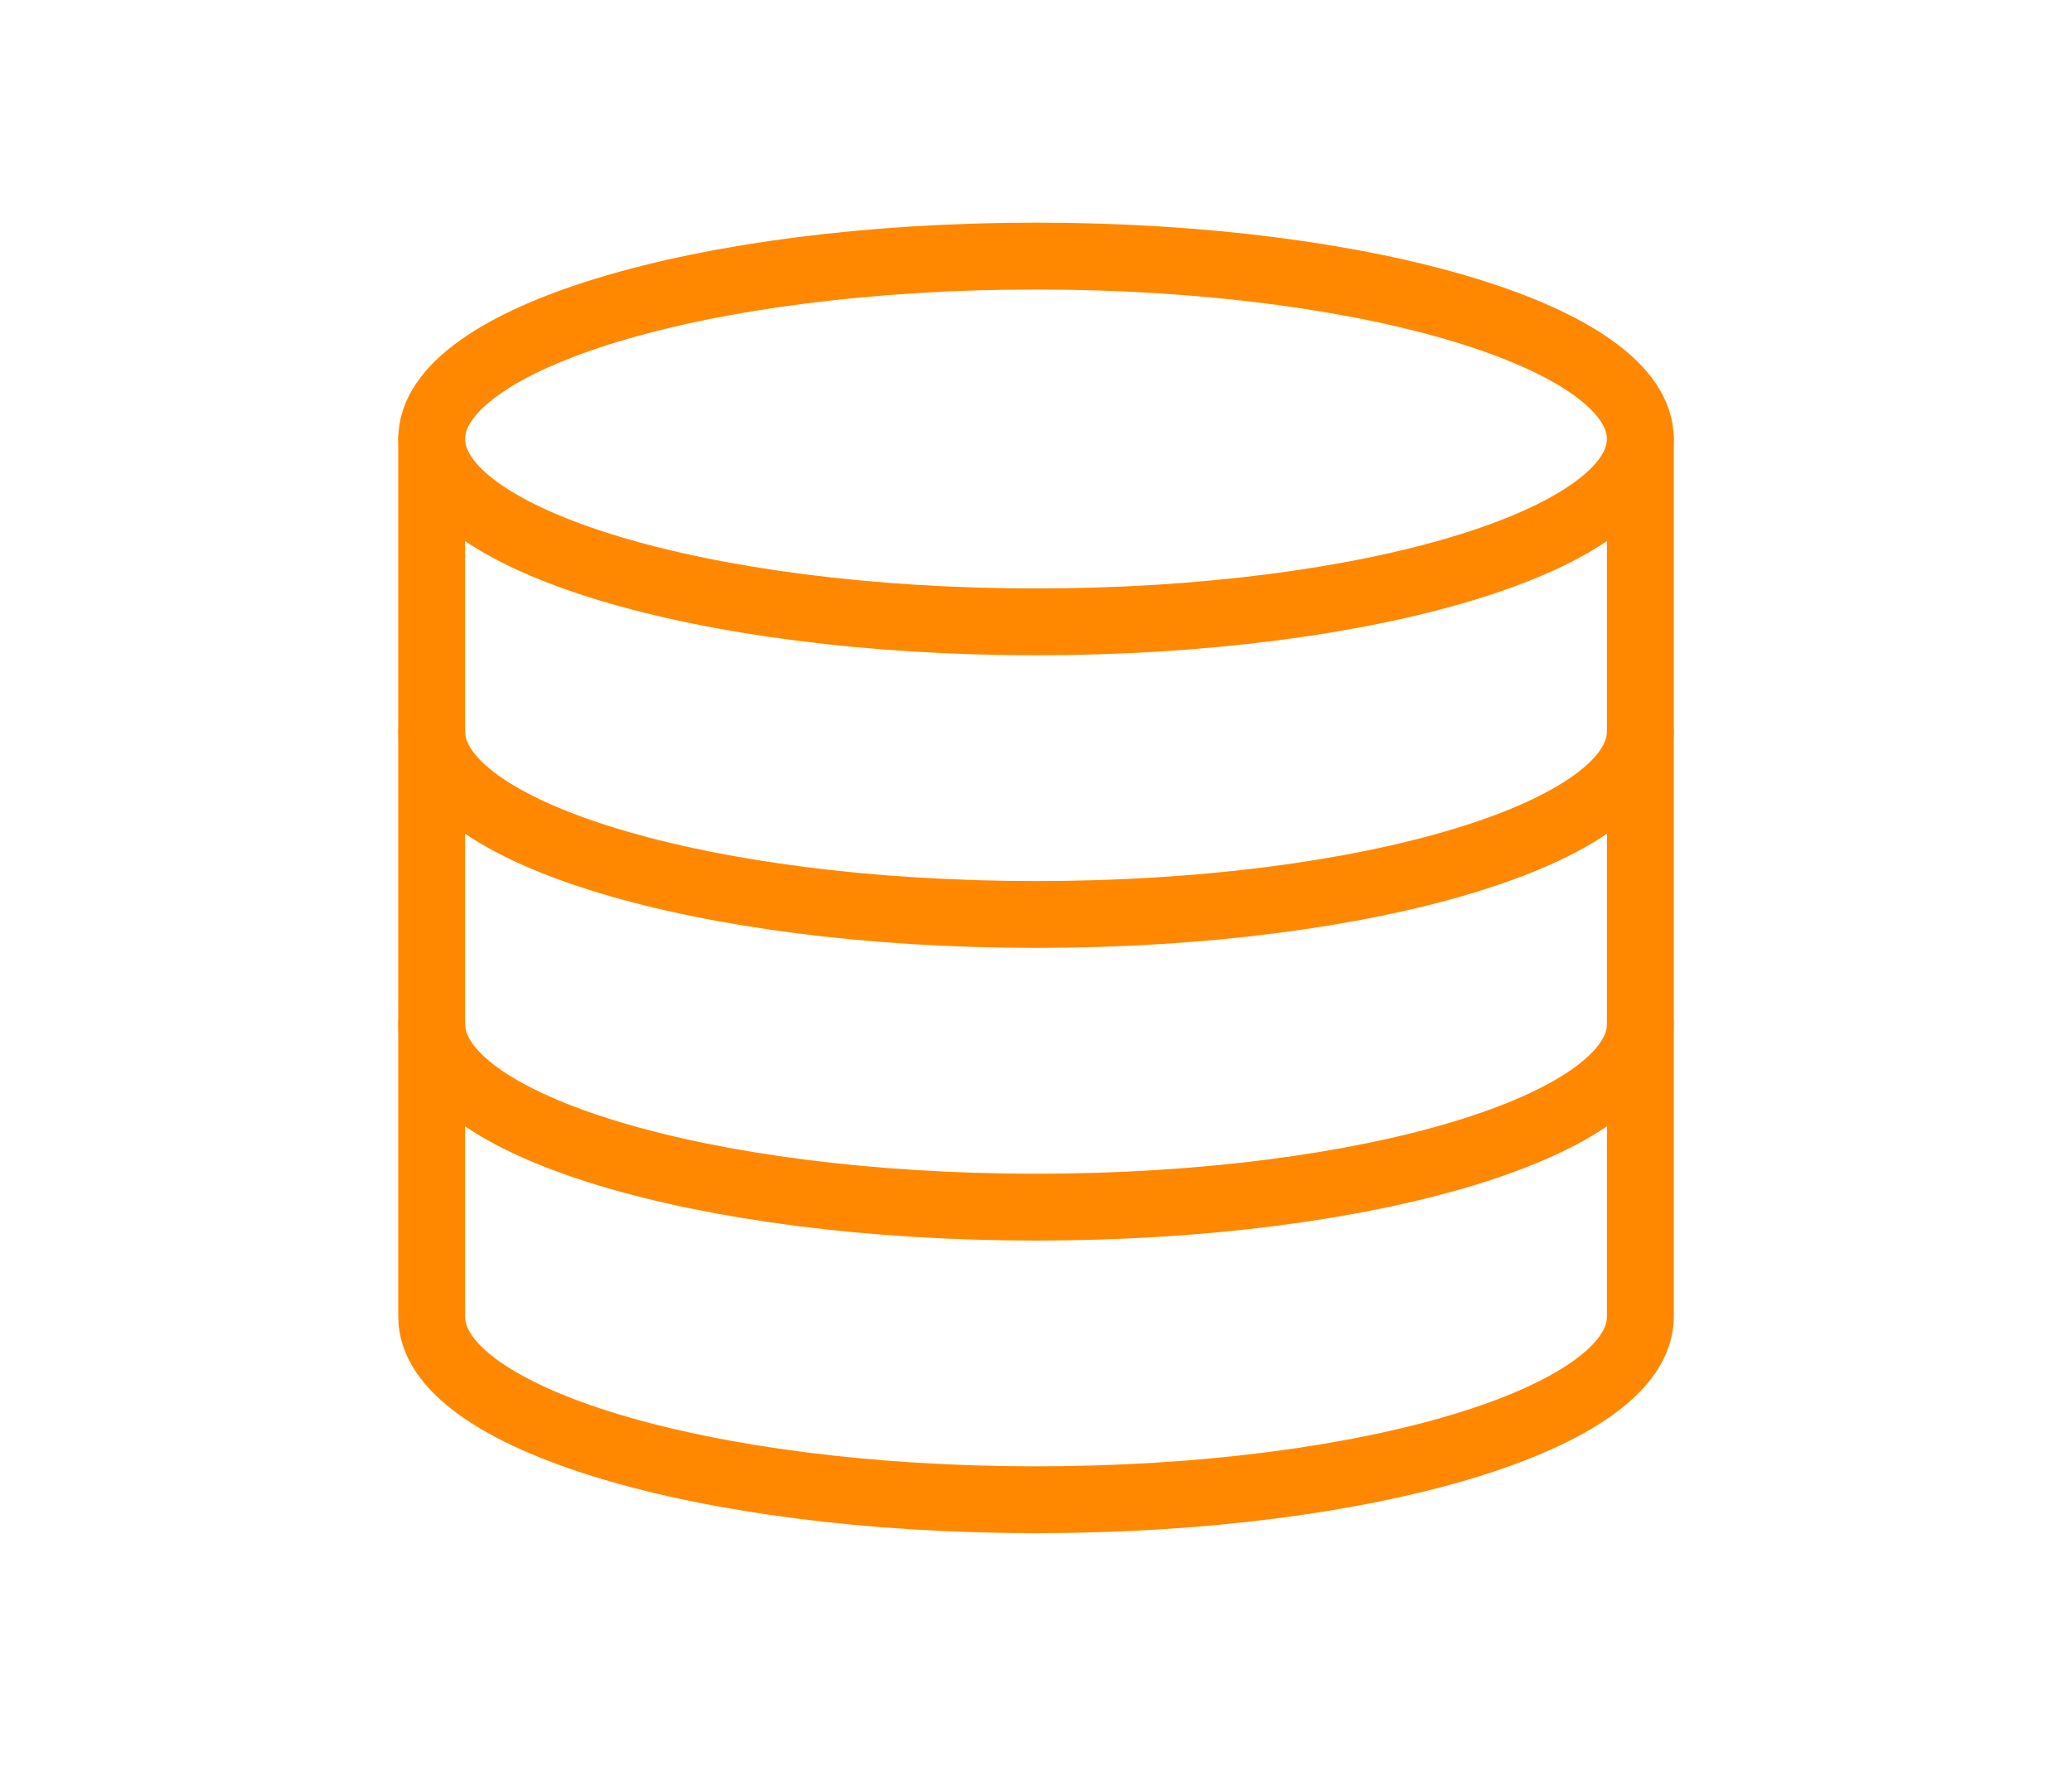
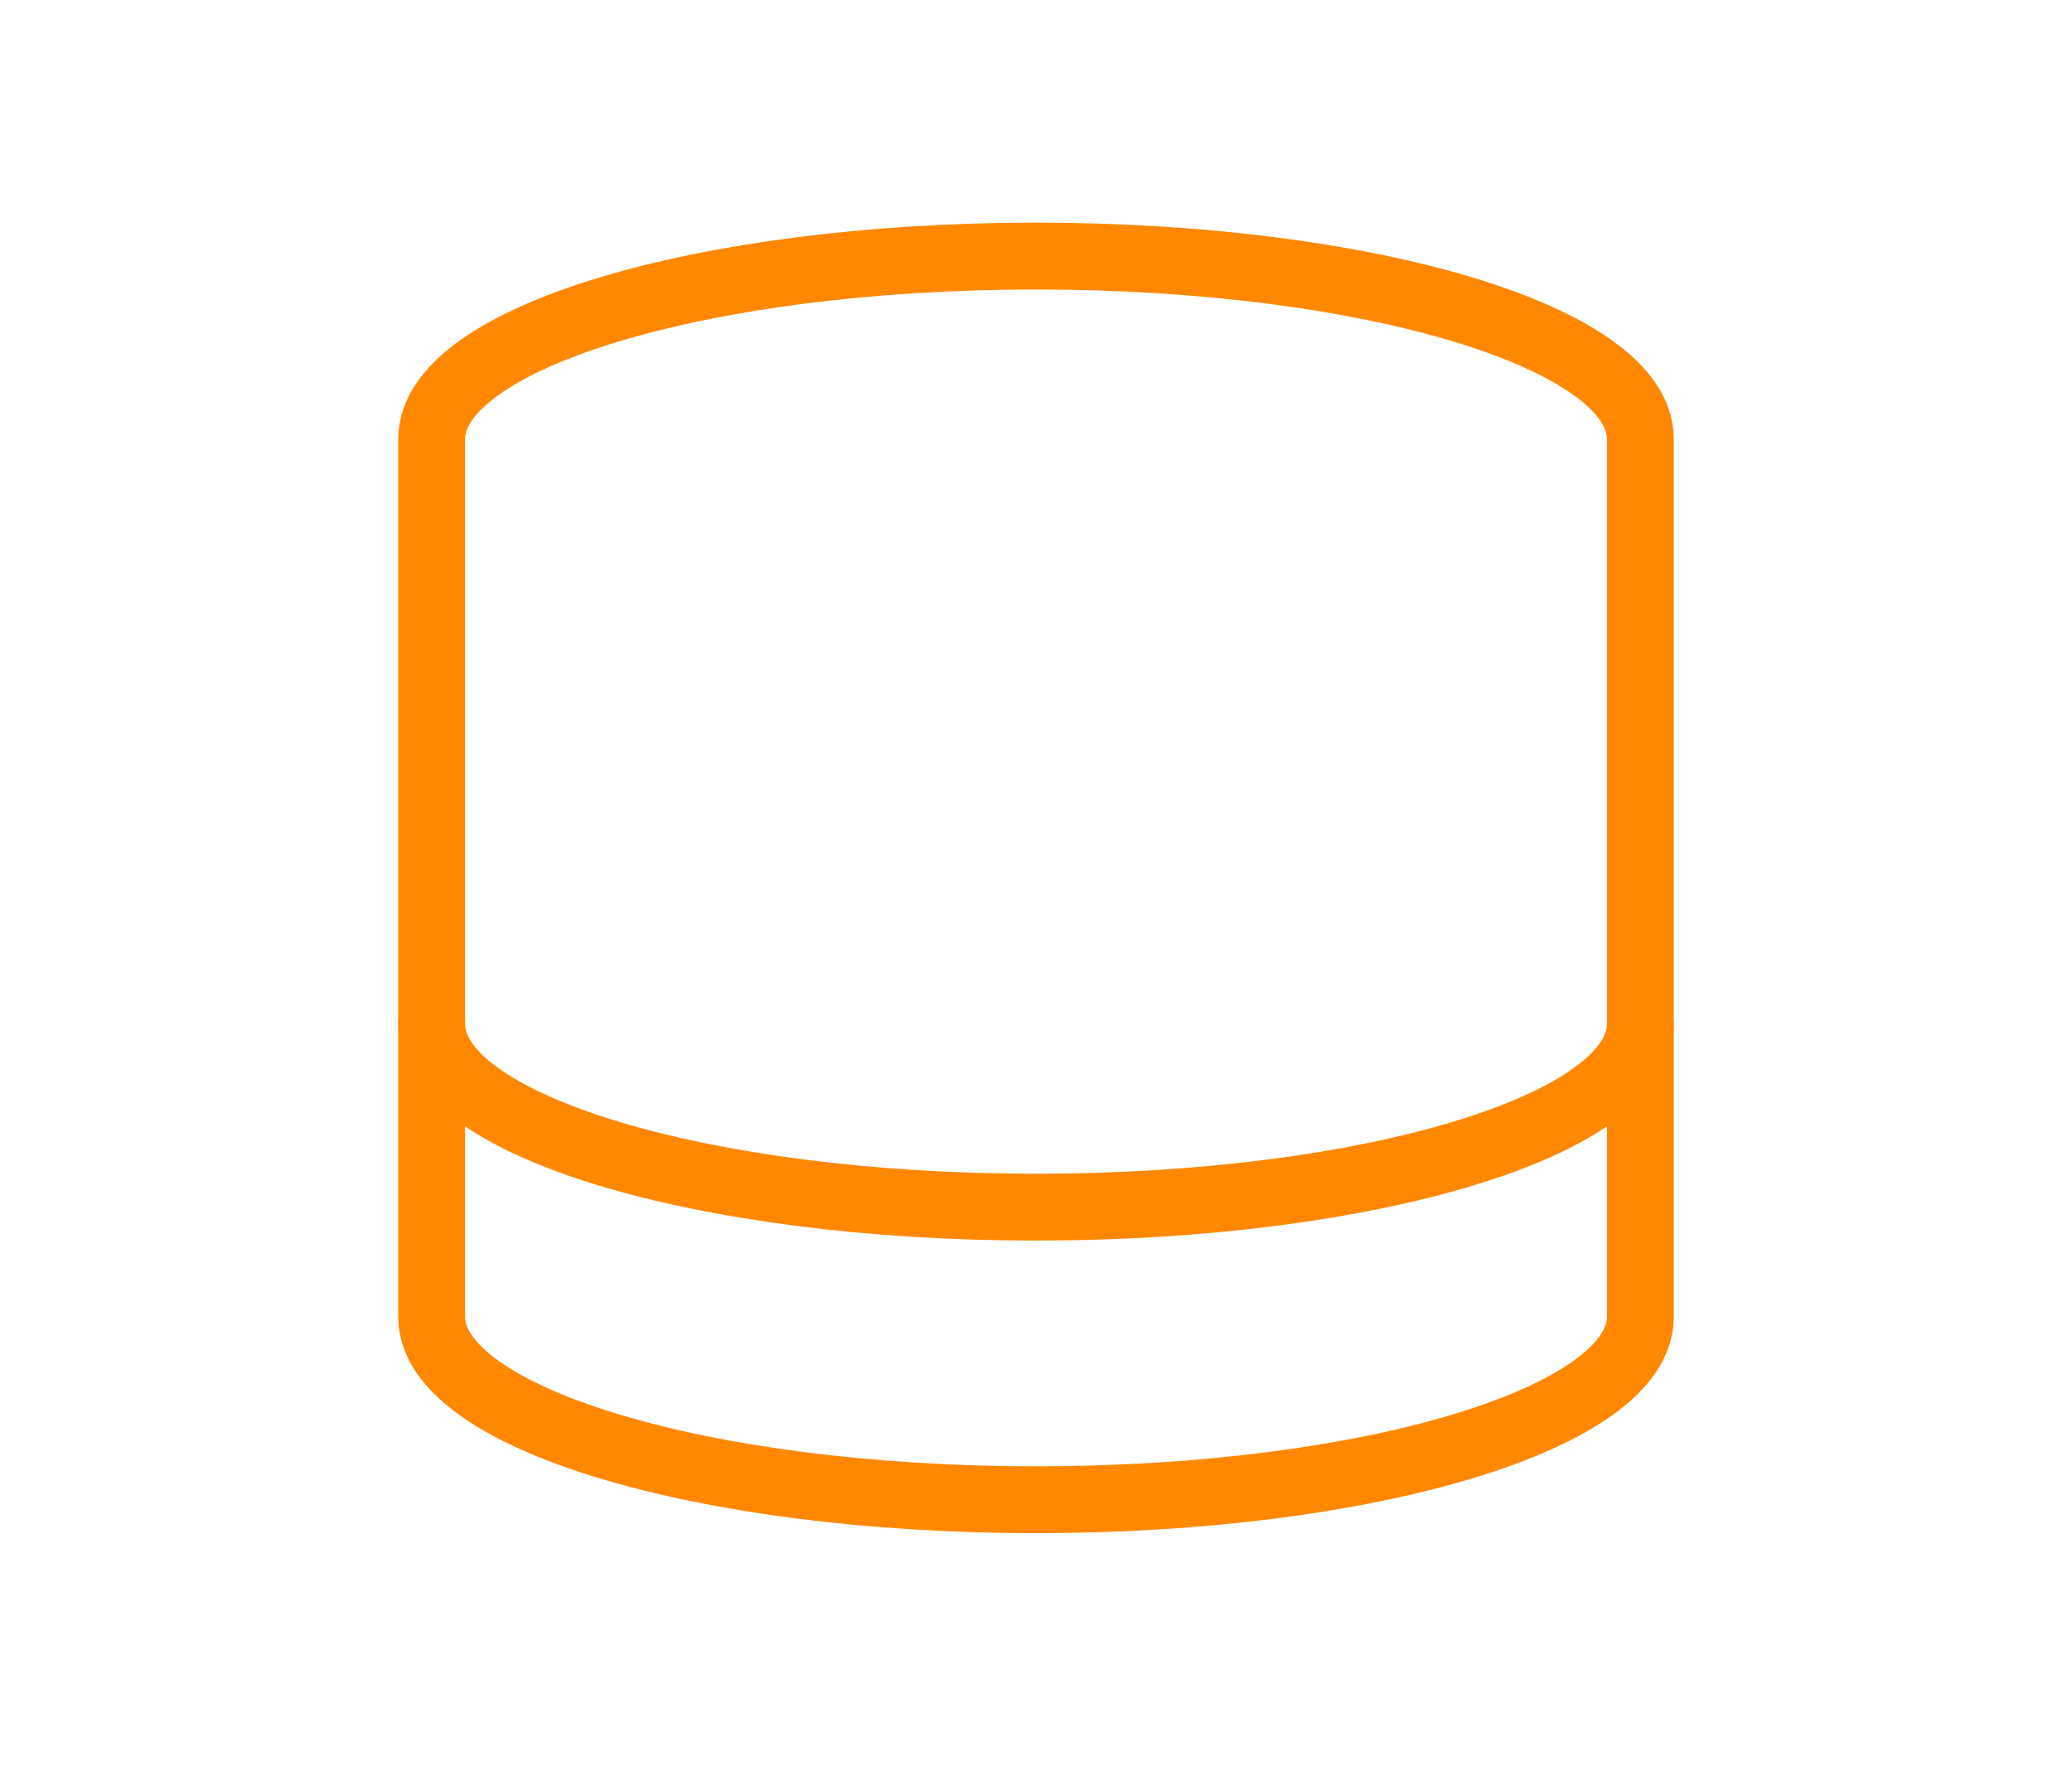
<svg xmlns="http://www.w3.org/2000/svg" width="62" height="53" viewBox="0 0 62 53" fill="none">
  <path fill-rule="evenodd" clip-rule="evenodd" d="M12.917 39.407C12.917 42.43 21.013 44.88 31 44.88C40.987 44.88 49.084 42.43 49.084 39.407V13.136C49.084 10.112 40.987 7.663 31 7.663C21.013 7.663 12.917 10.112 12.917 13.136V39.407Z" stroke="#FF8800" stroke-width="2" stroke-linecap="round" stroke-linejoin="round" />
-   <path d="M49.084 13.136C49.084 16.159 40.987 18.609 31 18.609C21.013 18.609 12.917 16.159 12.917 13.136" stroke="#FF8800" stroke-width="2" stroke-linecap="round" stroke-linejoin="round" />
  <path d="M49.084 30.65C49.084 33.674 40.987 36.124 31 36.124C21.013 36.124 12.917 33.674 12.917 30.65" stroke="#FF8800" stroke-width="2" stroke-linecap="round" stroke-linejoin="round" />
-   <path d="M49.084 21.893C49.084 24.917 40.987 27.366 31 27.366C21.013 27.366 12.917 24.917 12.917 21.893" stroke="#FF8800" stroke-width="2" stroke-linecap="round" stroke-linejoin="round" />
</svg>